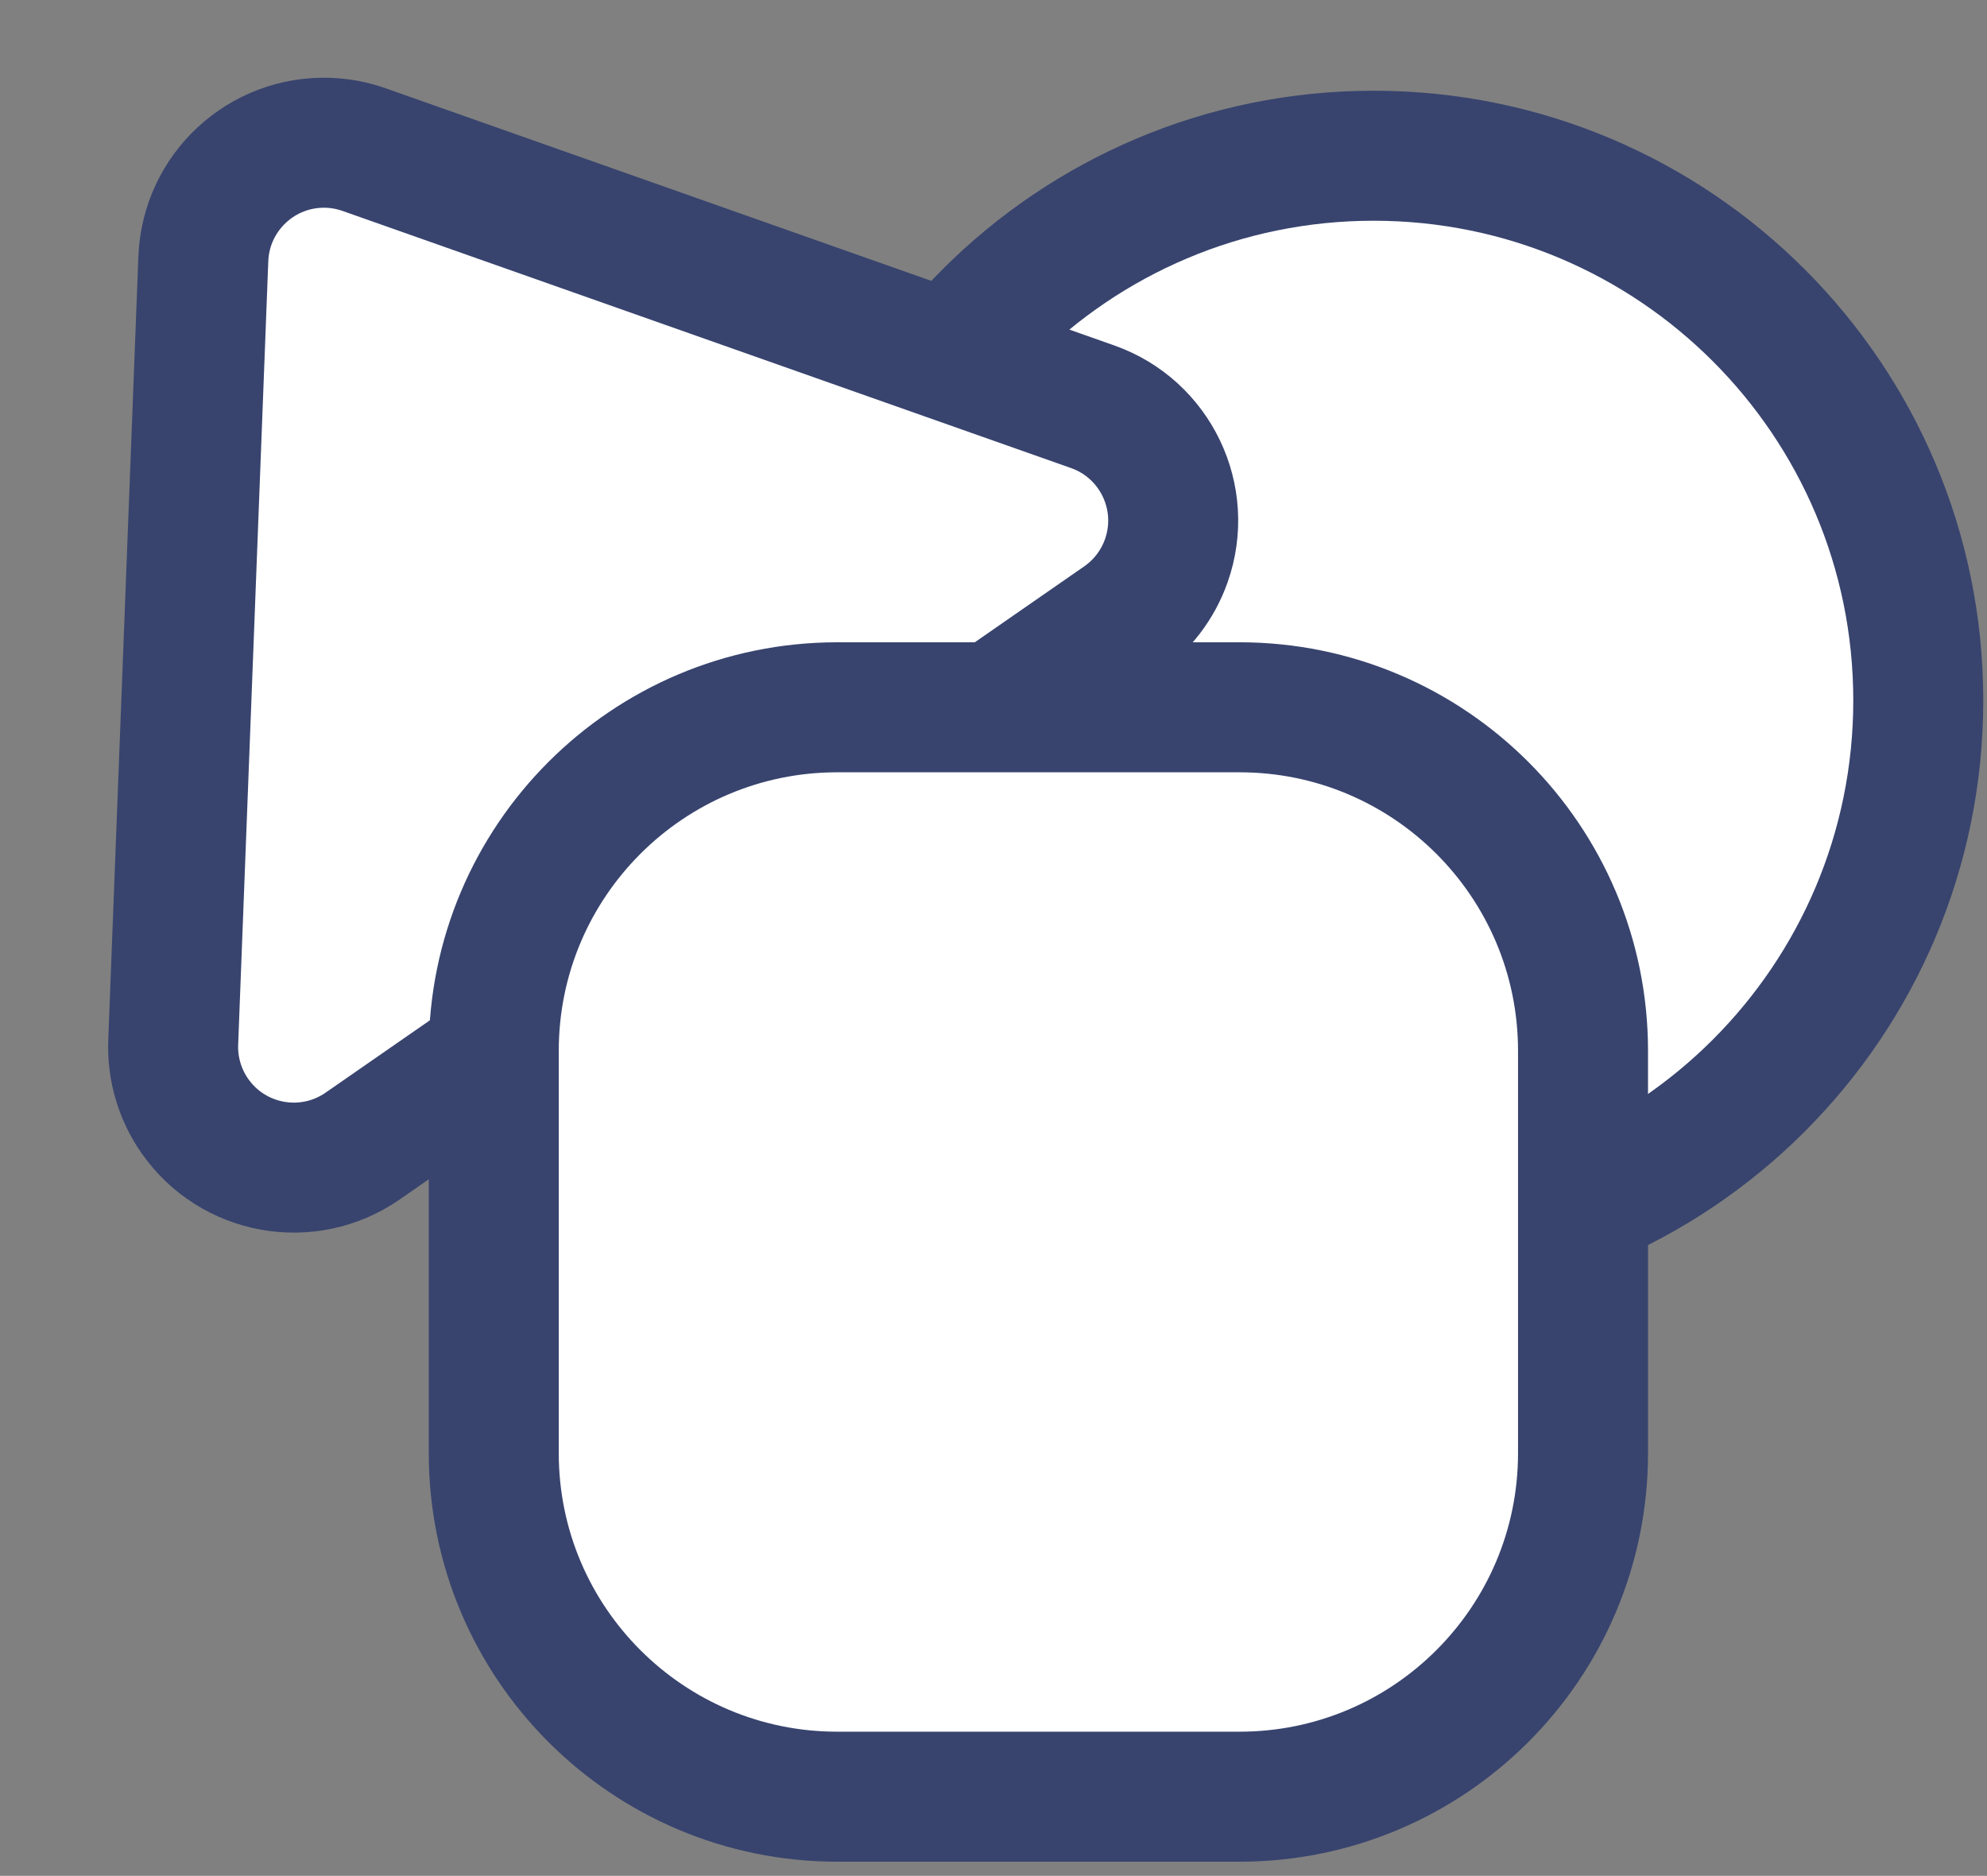
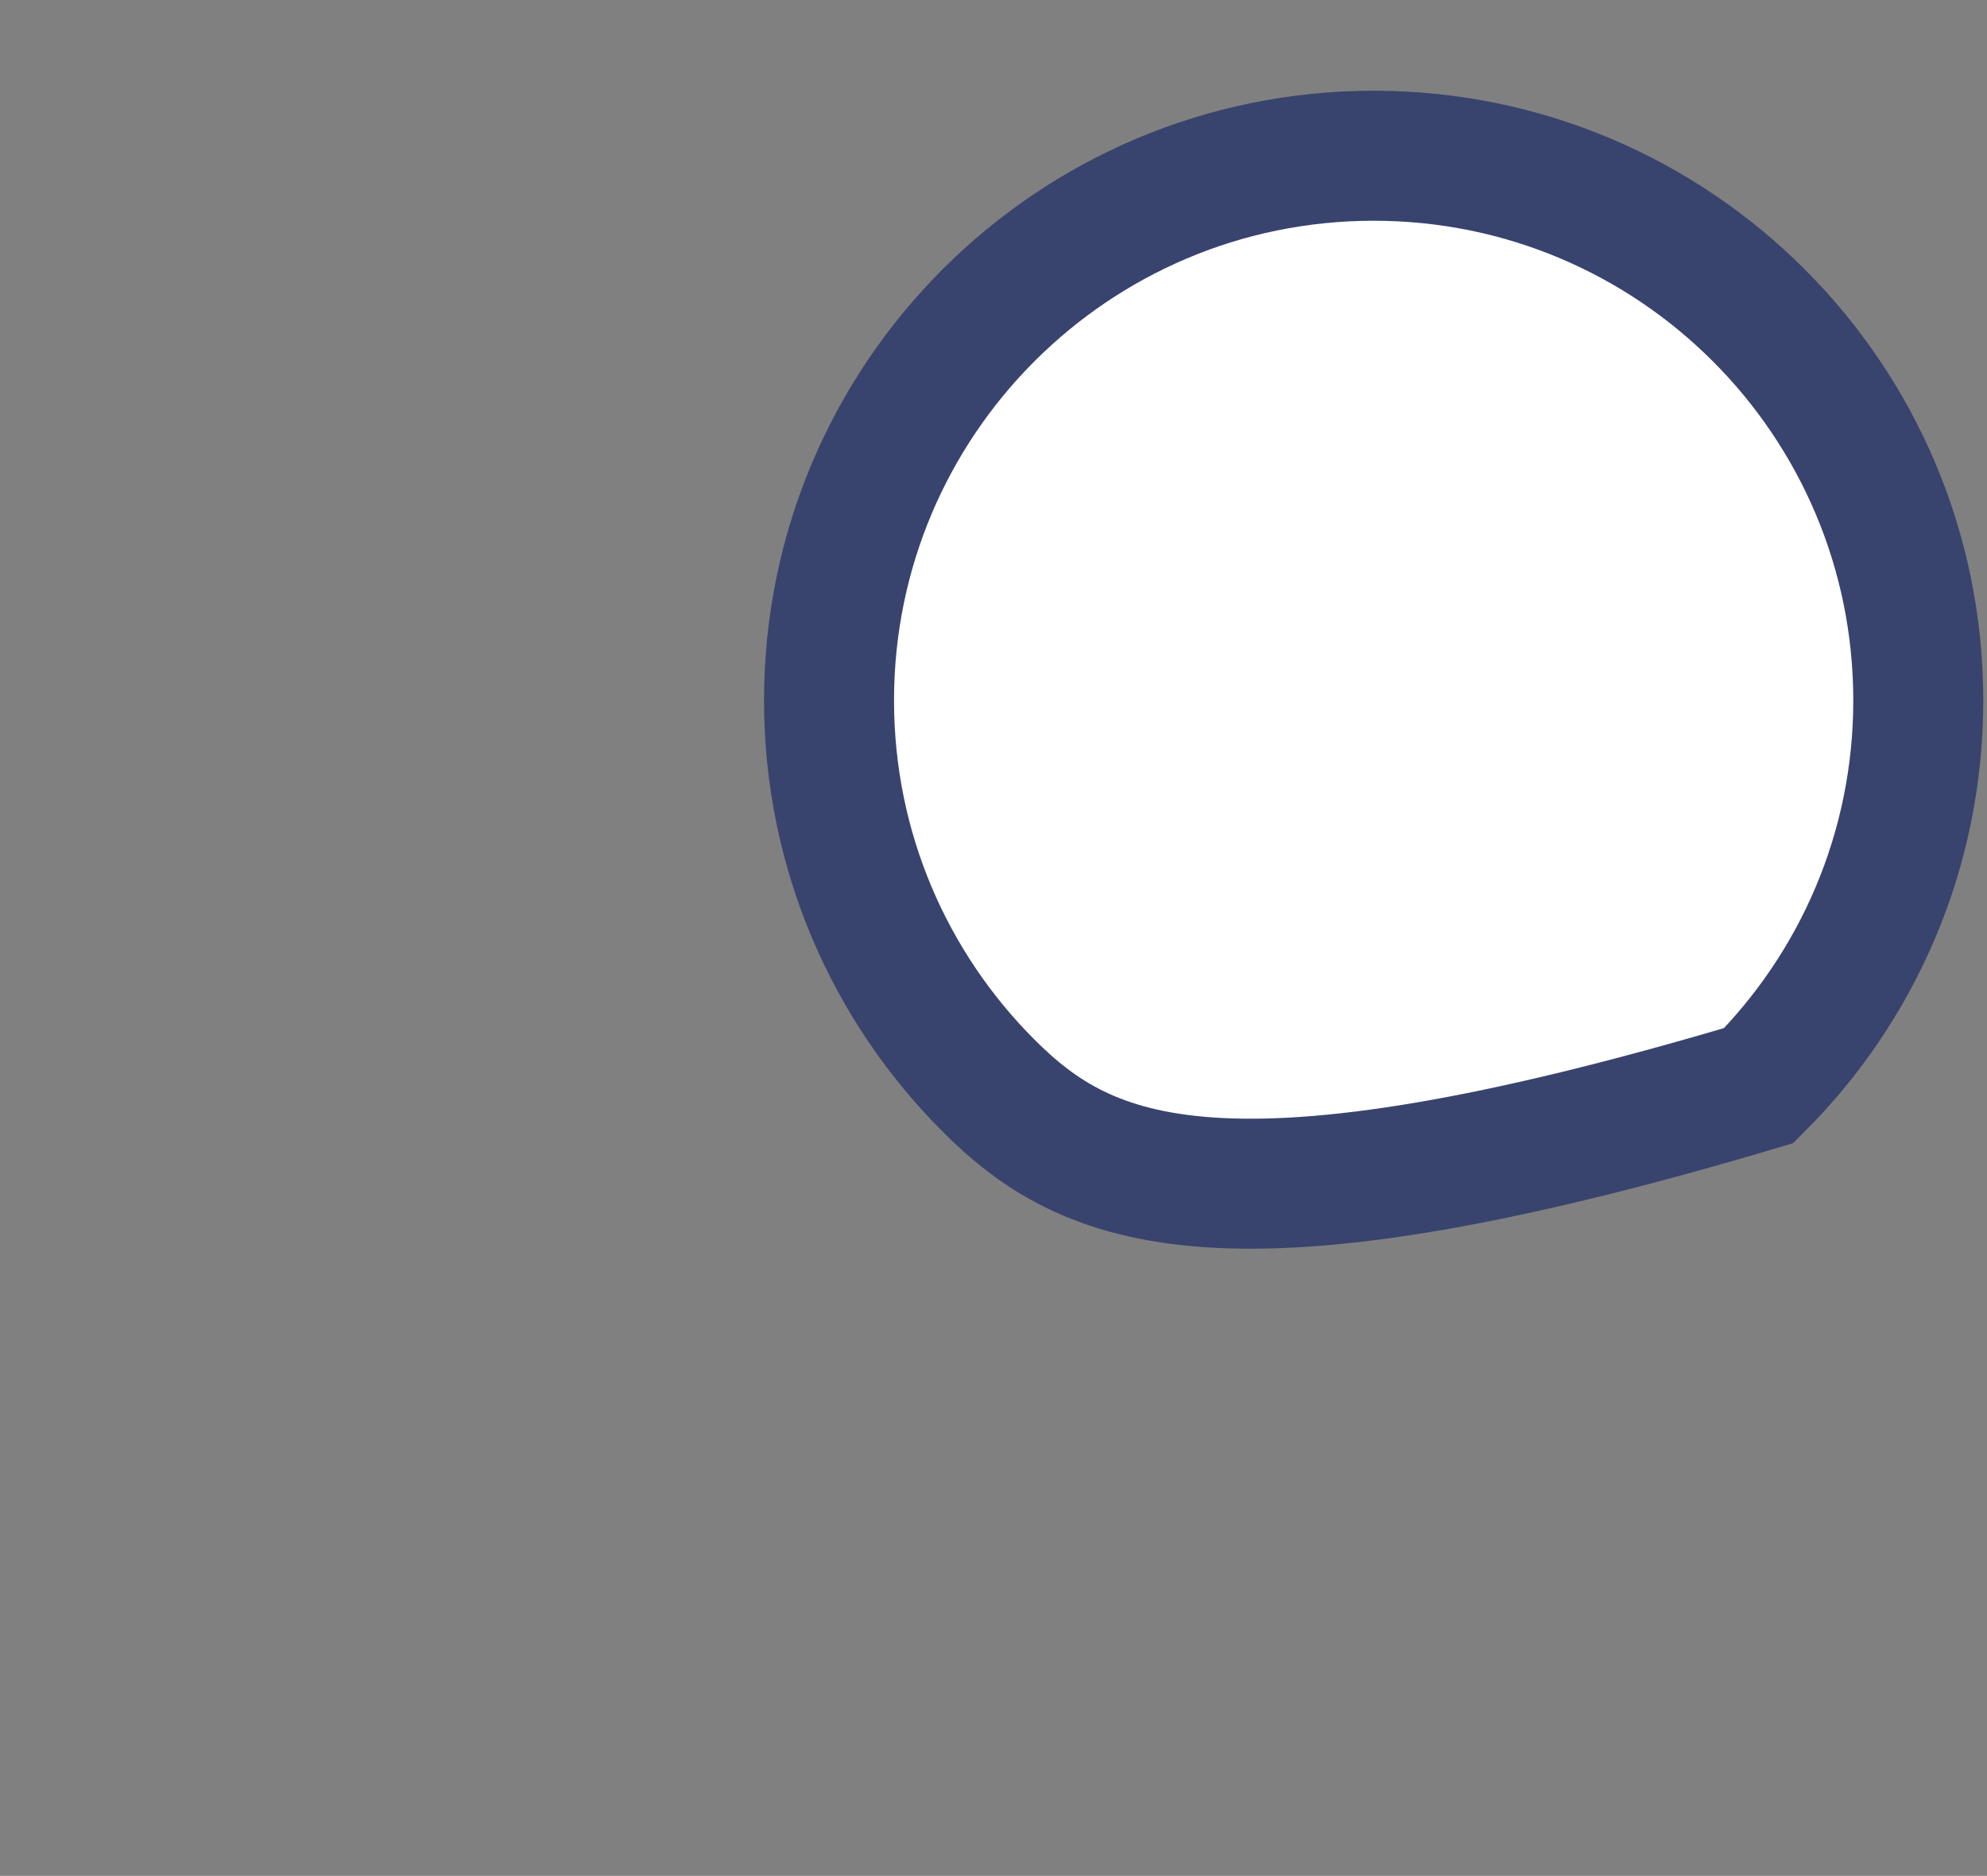
<svg xmlns="http://www.w3.org/2000/svg" width="107" height="101" viewBox="0 0 107 101">
  <rect x="0" y="0" width="107" height="101" fill="#808080" stroke="none" />
  <g fill="#FFF" fill-rule="evenodd" stroke="#38446E" stroke-width="7" transform="translate(.066 .238)">
-     <path d="M73.905,8.147 C82.004,8.147 89.336,11.43 94.643,16.737 C99.951,22.044 103.233,29.376 103.233,37.475 C103.233,45.574 99.951,52.906 94.643,58.213 C89.336,63.521 82.004,66.803 73.905,66.803 C65.806,66.803 58.474,63.521 53.167,58.213 C47.859,52.906 44.577,45.574 44.577,37.475 C44.577,29.376 47.859,22.044 53.167,16.737 C58.474,11.43 65.806,8.147 73.905,8.147 Z" />
-     <path d="M14.201,9.986 C14.853,9.943 15.507,9.998 16.142,10.15 L56.605,19.818 C58.351,20.235 59.762,21.32 60.633,22.738 C61.504,24.155 61.834,25.905 61.416,27.651 C61.099,28.979 60.372,30.173 59.337,31.064 L21.67,63.516 C20.31,64.688 18.604,65.197 16.945,65.074 C15.286,64.951 13.675,64.194 12.503,62.835 C11.583,61.767 11.035,60.429 10.942,59.022 L8.146,16.902 C8.027,15.111 8.646,13.442 9.741,12.19 C10.837,10.938 12.41,10.105 14.201,9.986 Z" transform="rotate(6 40.093 41.418)" />
-     <path d="M66.68,37.844 C71.788,37.844 76.413,39.914 79.761,43.262 C83.109,46.61 85.18,51.235 85.18,56.344 L85.18,78 C85.18,83.109 83.109,87.734 79.761,91.081 C76.413,94.429 71.788,96.5 66.68,96.5 L45.023,96.5 C39.915,96.5 35.29,94.429 31.942,91.081 C28.594,87.734 26.523,83.109 26.523,78 L26.523,56.344 C26.523,51.235 28.594,46.61 31.942,43.262 C35.29,39.914 39.915,37.844 45.023,37.844 Z" />
+     <path d="M73.905,8.147 C82.004,8.147 89.336,11.43 94.643,16.737 C99.951,22.044 103.233,29.376 103.233,37.475 C103.233,45.574 99.951,52.906 94.643,58.213 C65.806,66.803 58.474,63.521 53.167,58.213 C47.859,52.906 44.577,45.574 44.577,37.475 C44.577,29.376 47.859,22.044 53.167,16.737 C58.474,11.43 65.806,8.147 73.905,8.147 Z" />
  </g>
</svg>